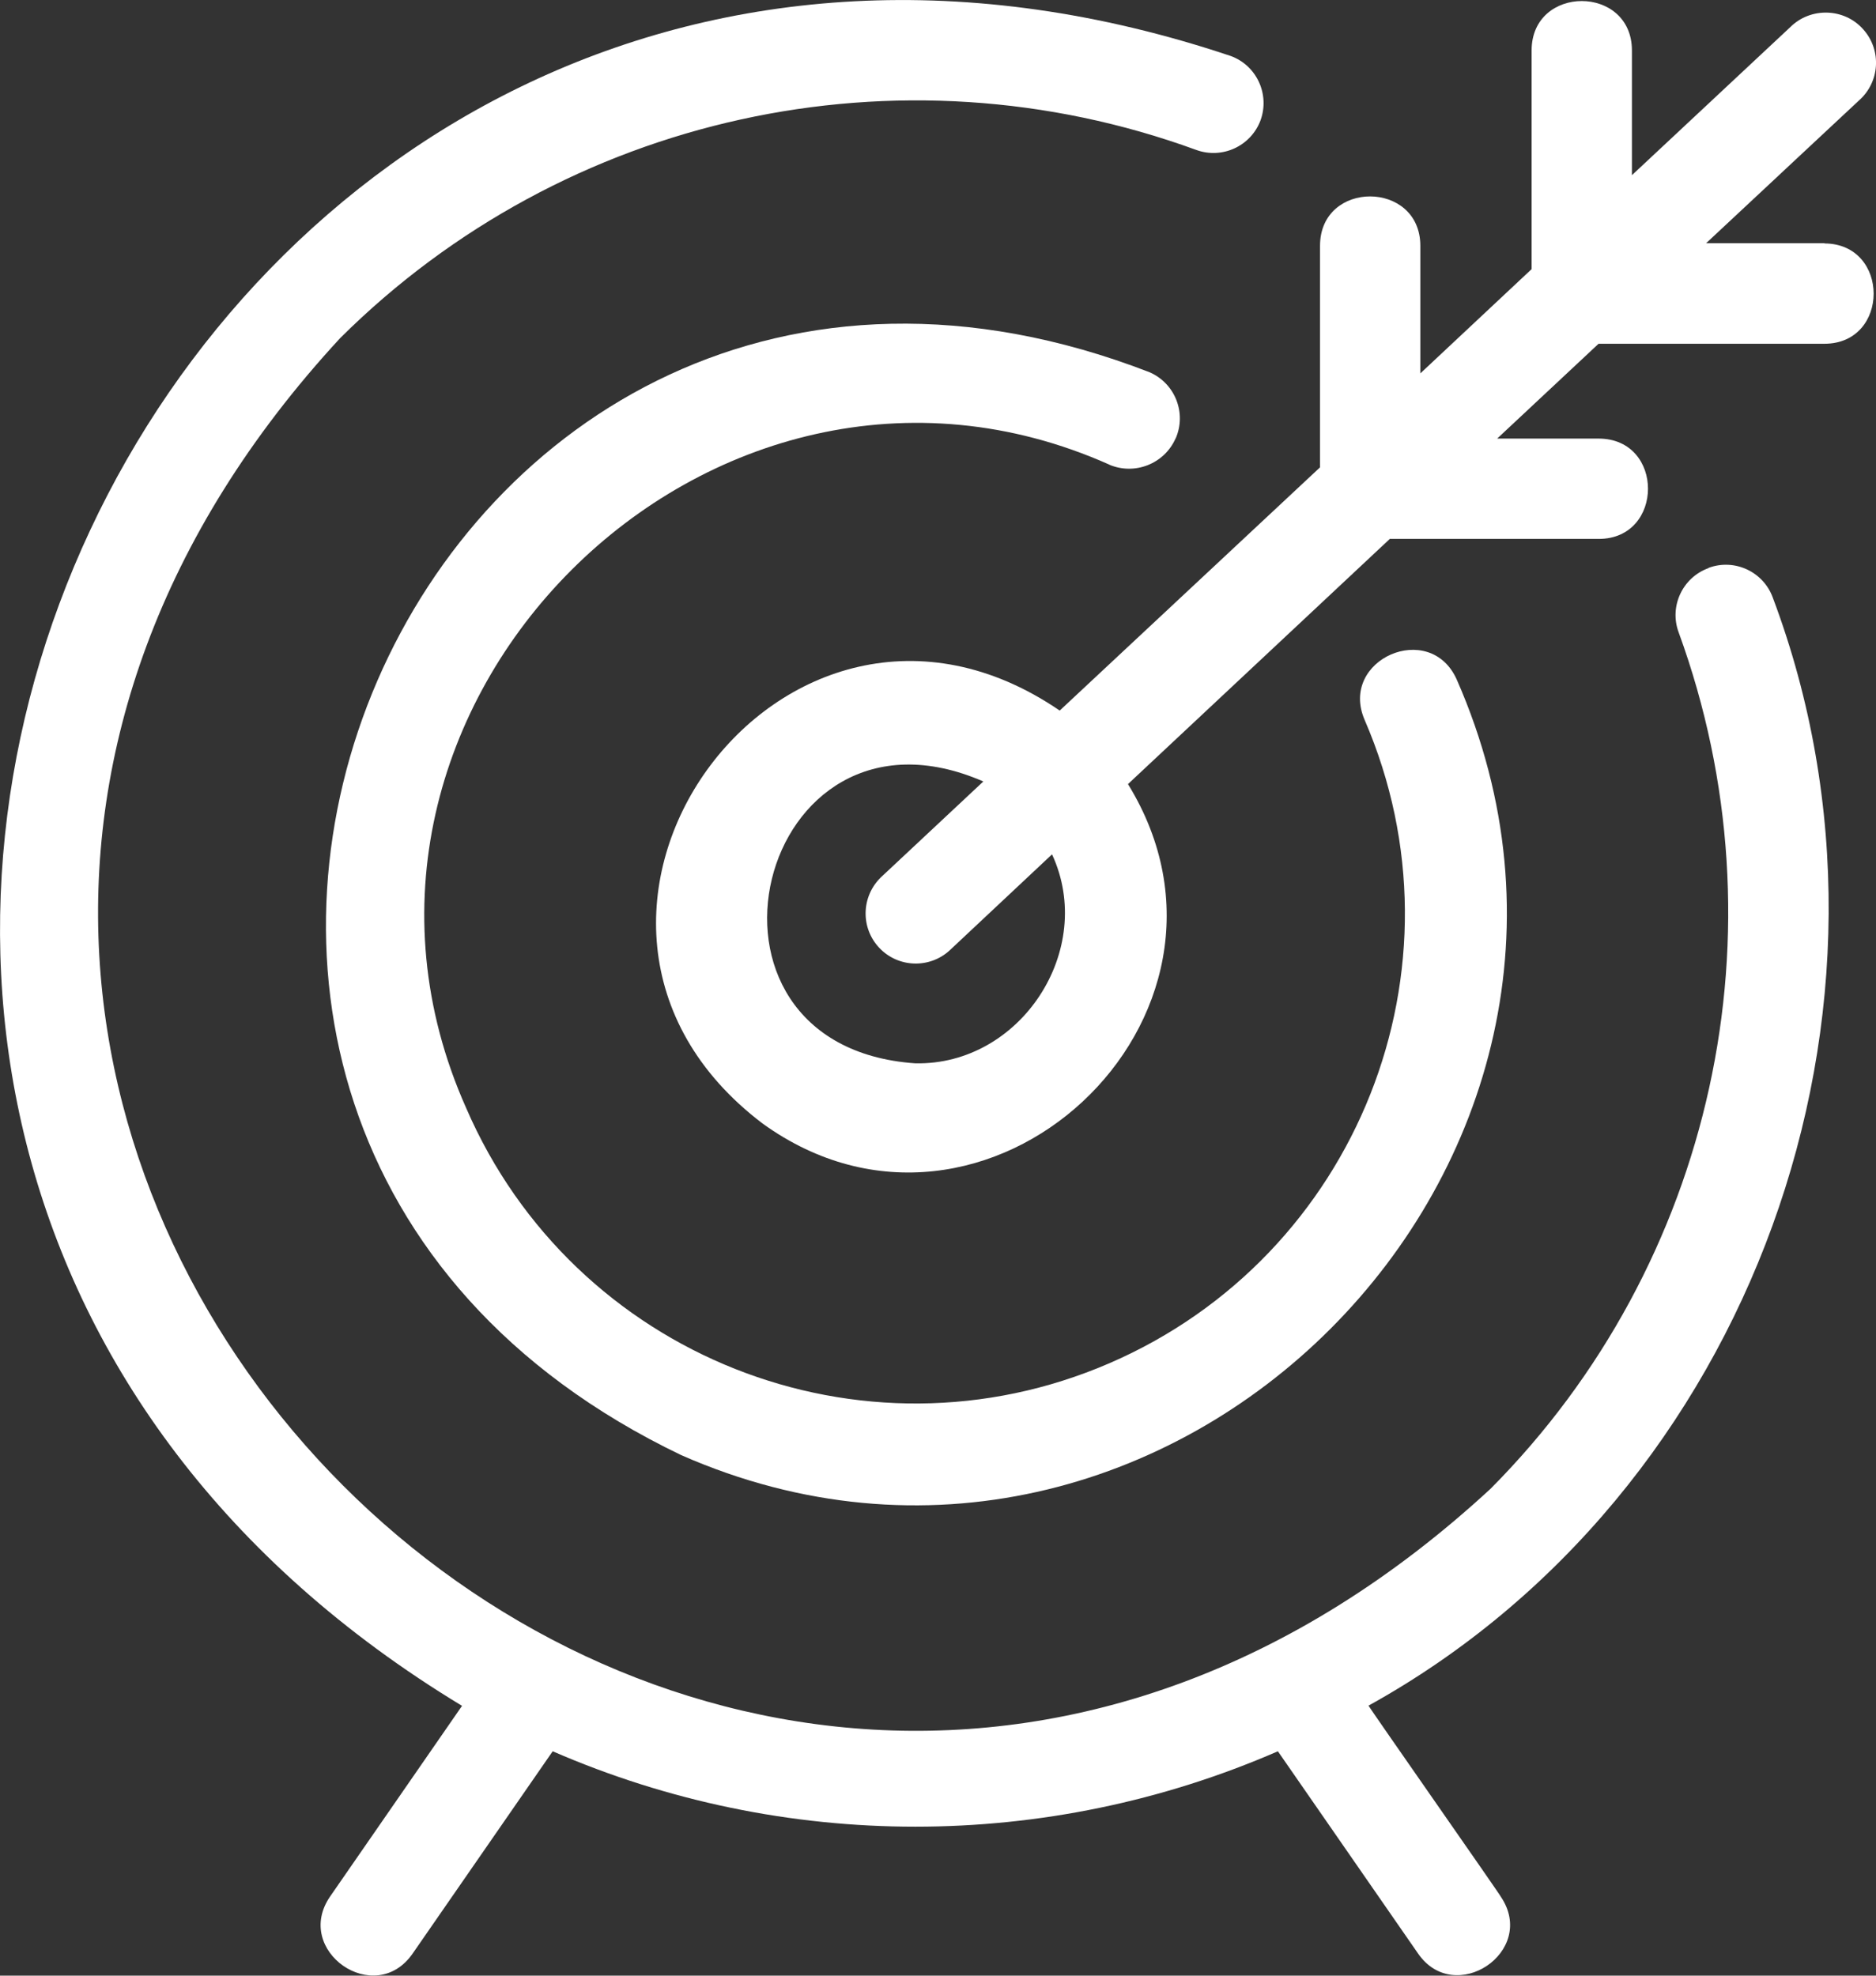
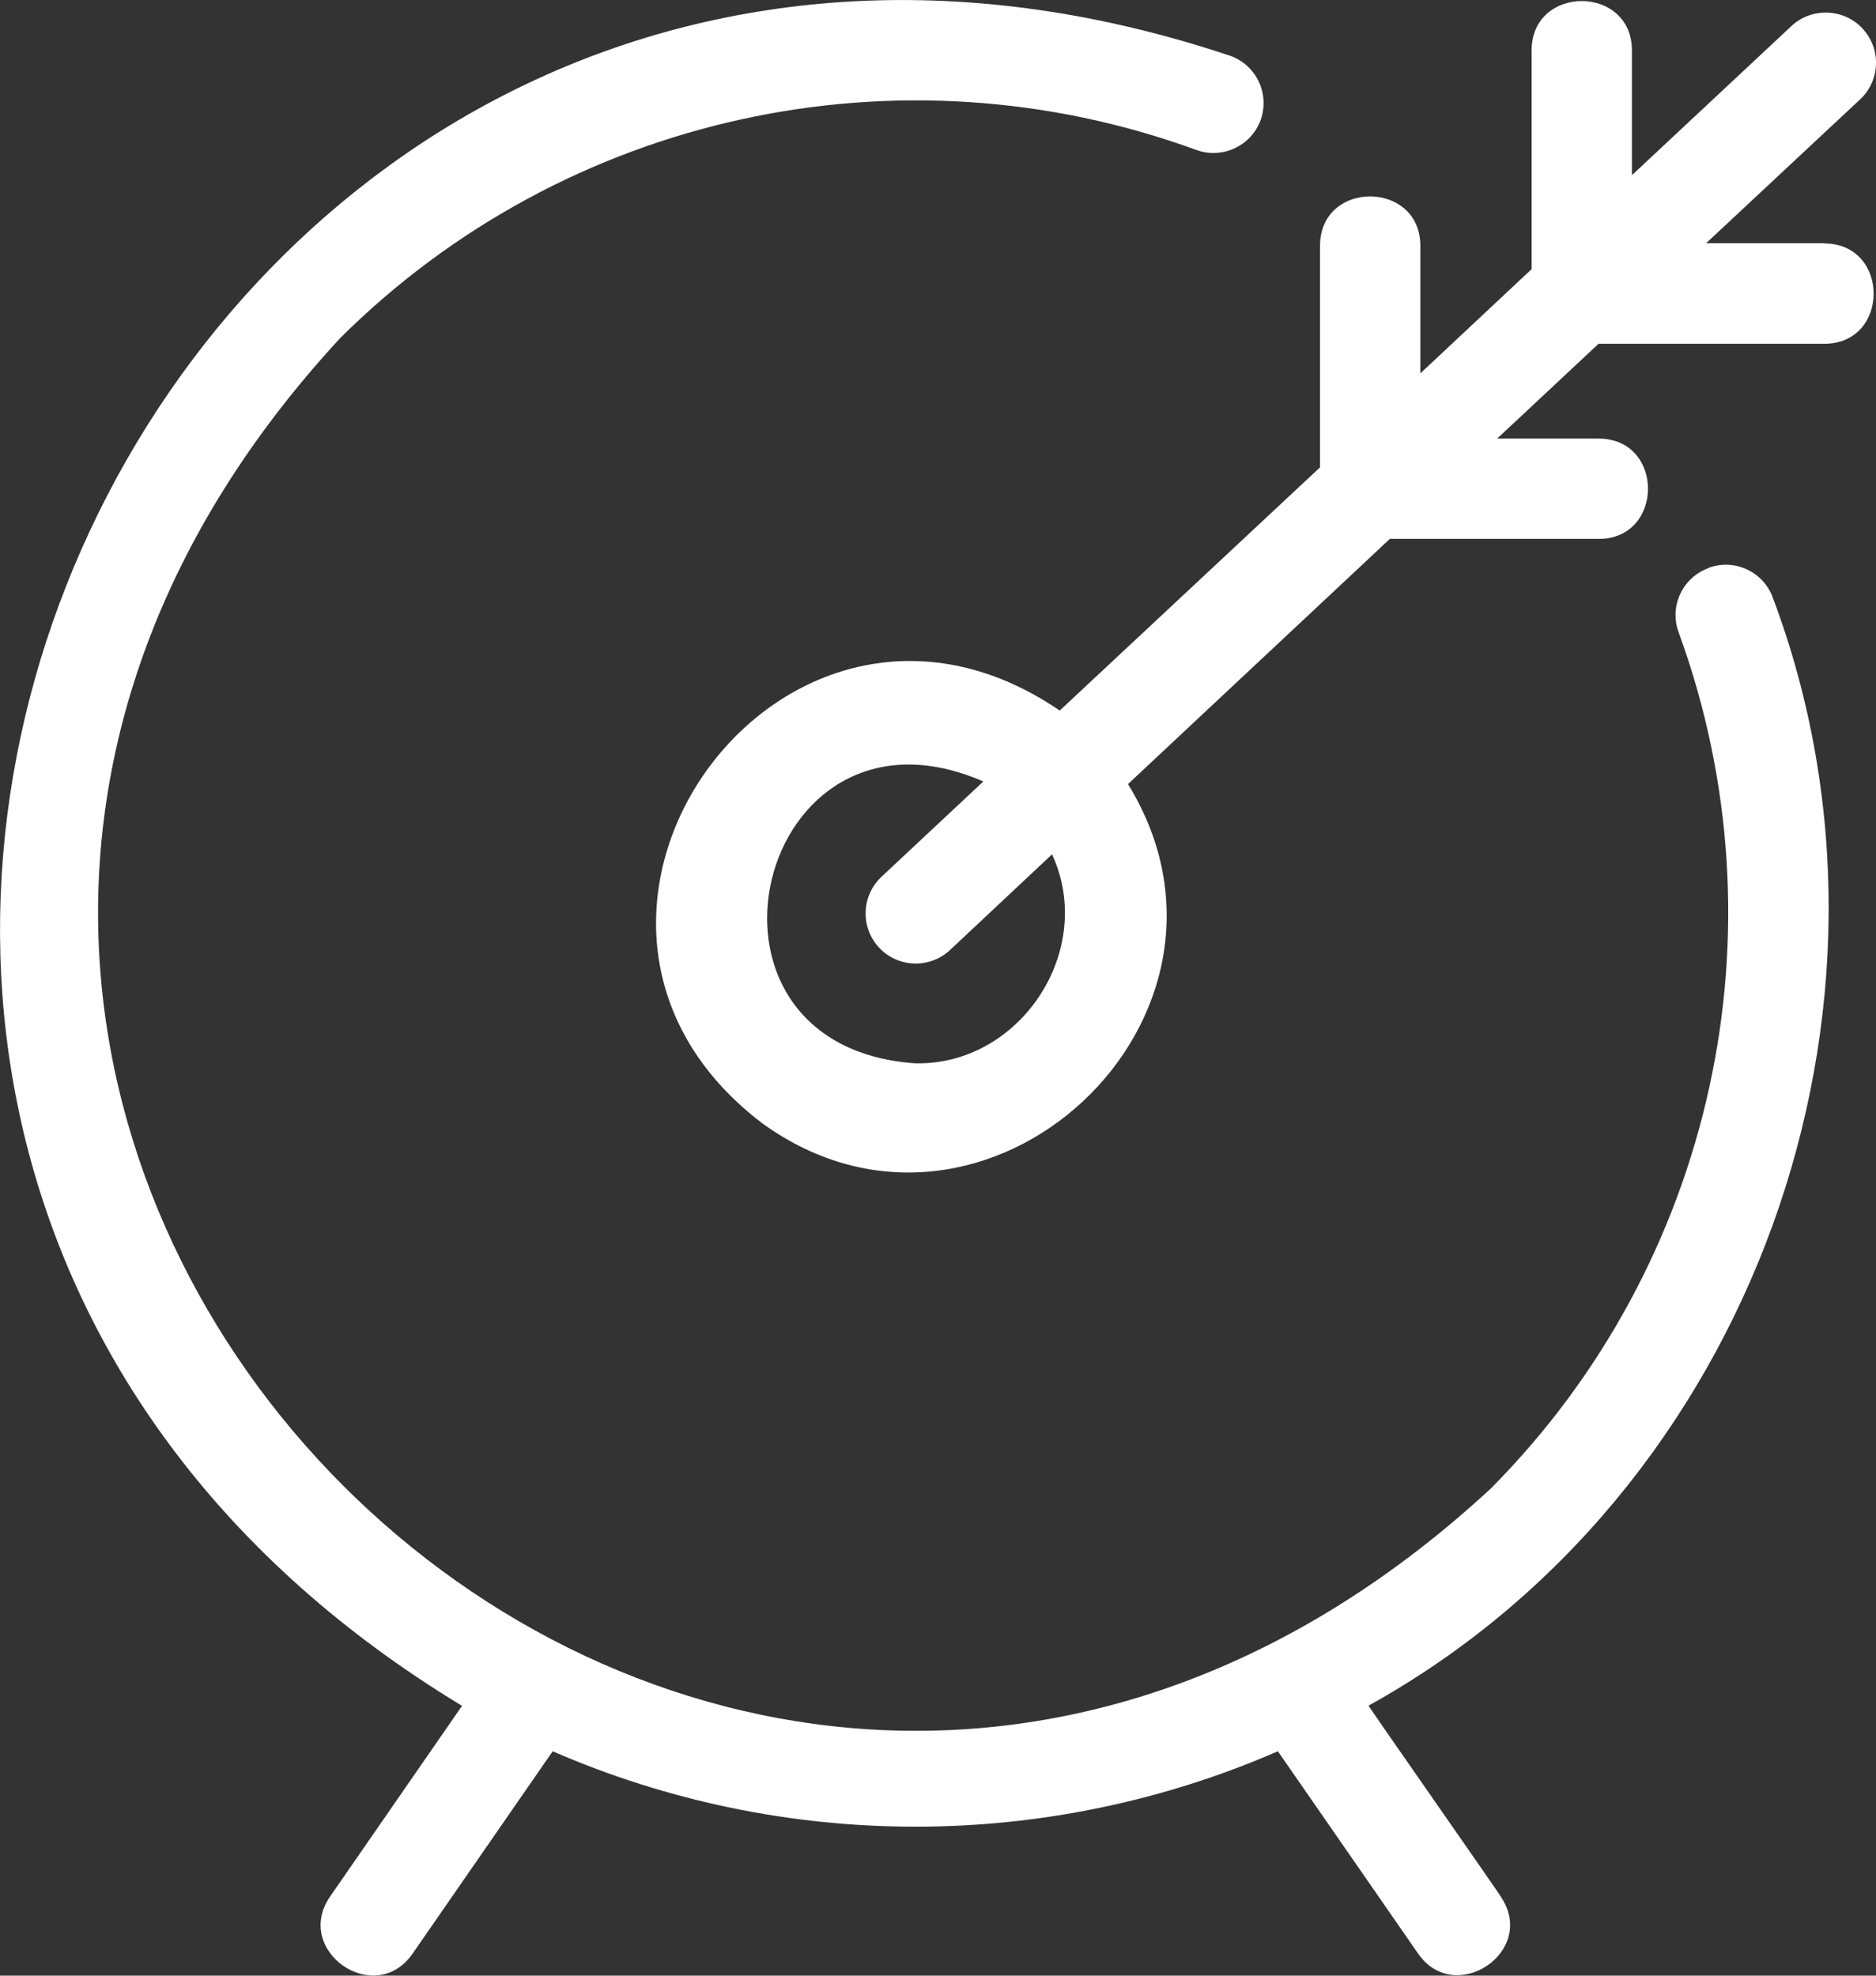
<svg xmlns="http://www.w3.org/2000/svg" id="Layer_2" data-name="Layer 2" viewBox="0 0 85.47 90">
  <rect x="0" y="0" width="85.47" height="90" fill="#333333" stroke="none" />
  <defs>
    <style> .cls-1 { fill: #fff; } </style>
  </defs>
  <g id="Layer_1-2" data-name="Layer 1">
    <g>
-       <path class="cls-1" d="M53.56,19.98c.51-1.16-.02-2.51-1.18-3.02C19.13,4.08-1.1,50.89,31.04,66.29c22.08,9.71,45.02-13.29,35.33-35.33-1.22-2.74-5.38-.92-4.2,1.83,4.89,11.3-.32,24.42-11.62,29.31-11.3,4.89-24.42-.32-29.31-11.62-8.12-18.2,11.15-37.41,29.31-29.31h-.01c1.16.49,2.51-.04,3.02-1.2Z" />
      <path class="cls-1" d="M77.84,25.88c-1.19.43-1.8,1.75-1.36,2.93,4.95,13.56,1.61,28.77-8.57,39.01C31.76,101.2-17.88,51.53,15.5,15.4,25.74,5.22,40.94,1.88,54.5,6.83c1.18.43,2.49-.17,2.93-1.35.43-1.19-.18-2.5-1.36-2.93C7.87-13.6-22.63,51.27,21.05,77.71l-6,8.67c-1.73,2.48,2.04,5.11,3.76,2.6l6.37-9.2c10.54,4.58,22.51,4.58,33.04,0l6.37,9.19c1.67,2.47,5.47-.06,3.79-2.56,0-.05-6.03-8.66-6.03-8.71,17.49-9.67,25.44-31.81,18.42-50.47-.43-1.19-1.75-1.8-2.93-1.36Z" />
      <path class="cls-1" d="M83.13,11.08h0s-5.4,0-5.4,0l6.96-6.5c.95-.83,1.05-2.28.21-3.23-.86-.99-2.41-1.04-3.34-.11l-7.21,6.74V2.29c-.01-2.99-4.56-2.99-4.57,0v9.97l-5.07,4.75v-5.82c-.01-2.98-4.56-3-4.57,0v10.1l-11.86,11.08c-12.62-8.62-25.72,9.57-13.54,18.81,10.14,7.33,23.2-4.83,16.65-15.46l11.93-11.17h9.52c2.98,0,3-4.56,0-4.57h-4.63l4.62-4.32h10.29c2.99,0,2.99-4.56,0-4.57ZM41.7,48.44c-11.24-.78-7.22-17.33,3.1-12.84l-4.66,4.36c-.91.88-.94,2.32-.07,3.23.86.9,2.28.94,3.19.11l4.67-4.38c2.02,4.35-1.43,9.62-6.23,9.52Z" />
    </g>
  </g>
</svg>